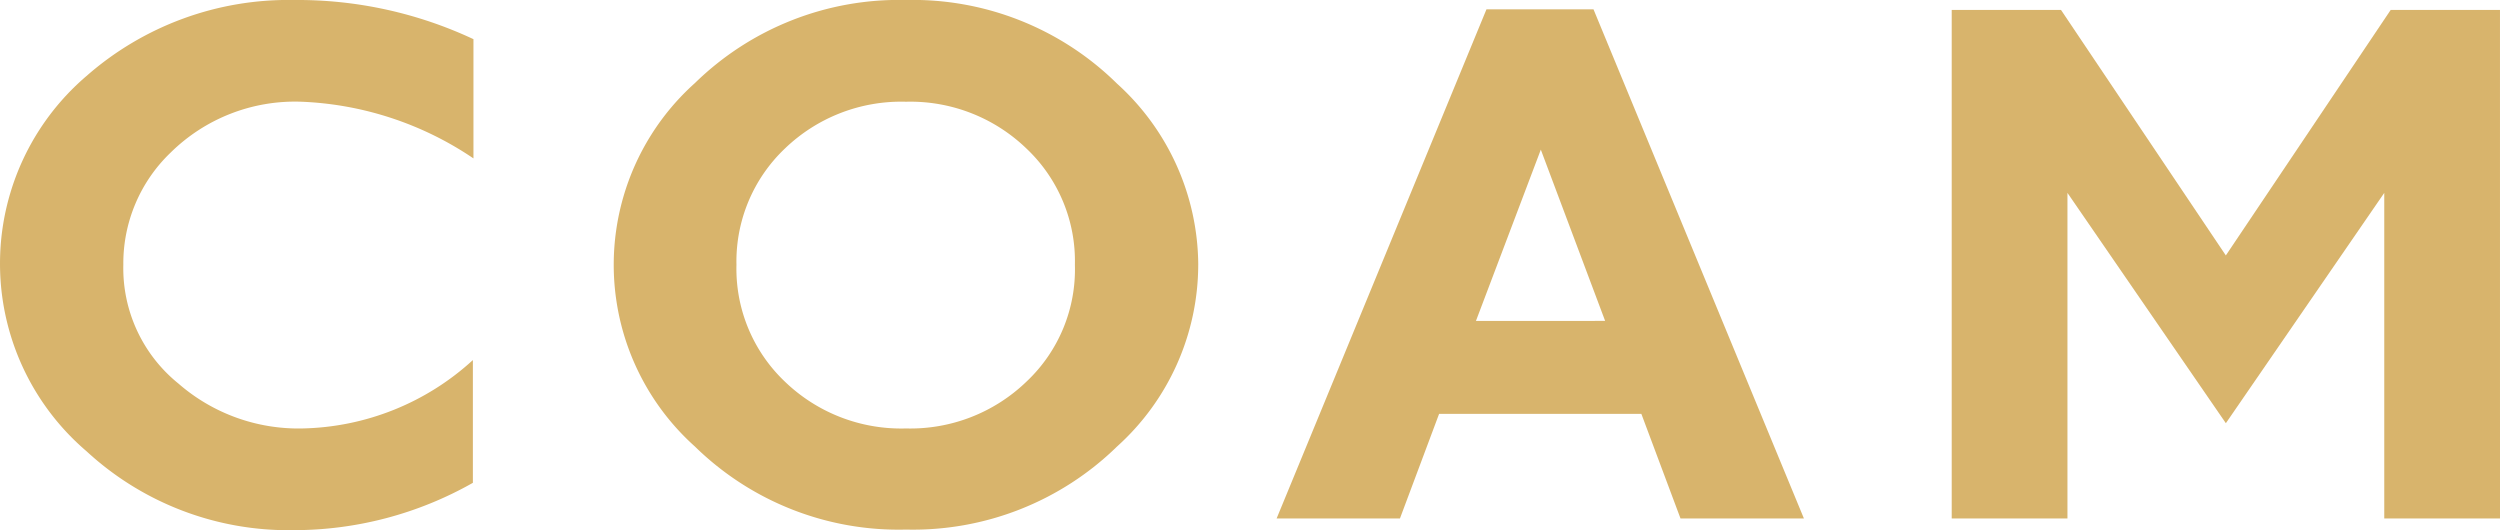
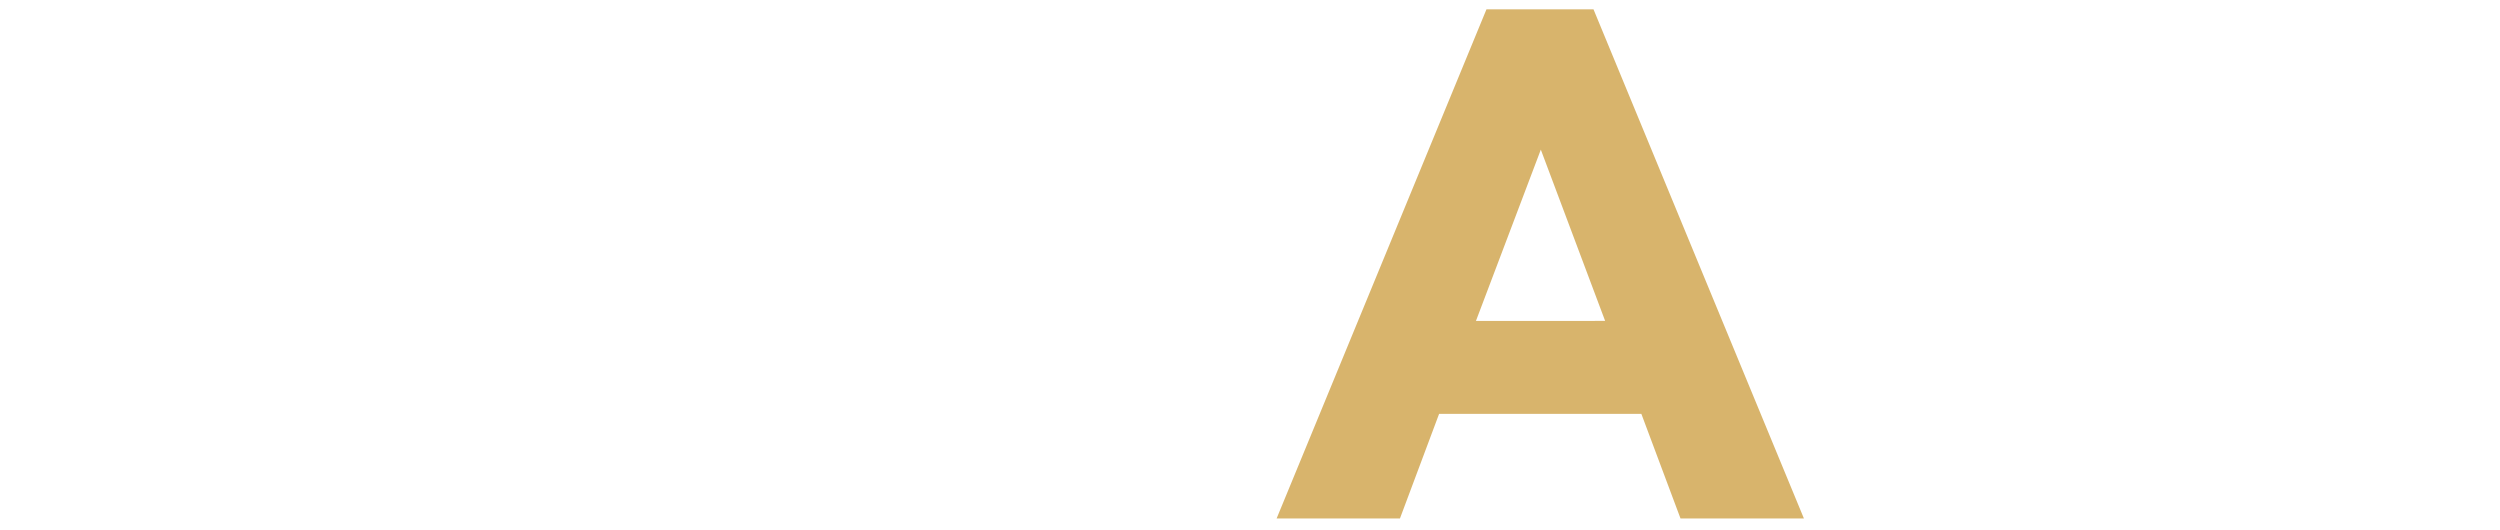
<svg xmlns="http://www.w3.org/2000/svg" width="130.789" height="27.735" viewBox="0 0 130.789 27.735">
  <g id="Grupo_823" data-name="Grupo 823" transform="translate(20993 1480)">
-     <path id="Trazado_461" data-name="Trazado 461" d="M24.769,8.287a17.269,17.269,0,0,0-9.021-2.966,9.265,9.265,0,0,0-6.819,2.66,8.024,8.024,0,0,0-2.477,5.871A7.753,7.753,0,0,0,9.327,20.06a9.558,9.558,0,0,0,6.483,2.355,13.6,13.6,0,0,0,8.929-3.578v6.422a19.02,19.02,0,0,1-9.418,2.477A15.577,15.577,0,0,1,4.526,23.607a12.908,12.908,0,0,1,0-19.632A16.008,16.008,0,0,1,15.381,0a21.7,21.7,0,0,1,9.388,2.049Z" transform="translate(-20993 -1480)" fill="#d8b46c" />
-     <path id="Trazado_462" data-name="Trazado 462" d="M34.627,13.853a8.1,8.1,0,0,0-2.538-6.085,8.748,8.748,0,0,0-6.3-2.446,8.77,8.77,0,0,0-6.33,2.446,8.146,8.146,0,0,0-2.538,6.085,8.147,8.147,0,0,0,2.538,6.116,8.77,8.77,0,0,0,6.33,2.446,8.748,8.748,0,0,0,6.3-2.446,8.055,8.055,0,0,0,2.538-6.116m6.452,0a12.823,12.823,0,0,1-4.251,9.51A15.274,15.274,0,0,1,25.79,27.705a15.224,15.224,0,0,1-11.039-4.342,12.764,12.764,0,0,1,0-19.02A15.274,15.274,0,0,1,25.79,0,15.226,15.226,0,0,1,36.829,4.373a12.871,12.871,0,0,1,4.251,9.48" transform="translate(-20971.393 -1480)" fill="#d8b46c" />
-     <path id="Trazado_463" data-name="Trazado 463" d="M39.026,16.459,35.662,7.5l-3.394,8.96Zm10.4,10.336H42.97l-2.049-5.474H30.341l-2.049,5.474H21.84L32.818.16h5.6Z" transform="translate(-20948.053 -1479.671)" fill="#d8b46c" />
-     <path id="Trazado_464" data-name="Trazado 464" d="M62.074,26.774H56.019V9.741L47.732,21.79,39.445,9.741V26.774H33.39V.17h5.718l8.623,12.843L56.355.17h5.718Z" transform="translate(-20924.285 -1479.65)" fill="#d8b46c" />
+     <path id="Trazado_463" data-name="Trazado 463" d="M39.026,16.459,35.662,7.5l-3.394,8.96Zm10.4,10.336H42.97l-2.049-5.474H30.341l-2.049,5.474H21.84L32.818.16h5.6" transform="translate(-20948.053 -1479.671)" fill="#d8b46c" />
  </g>
</svg>